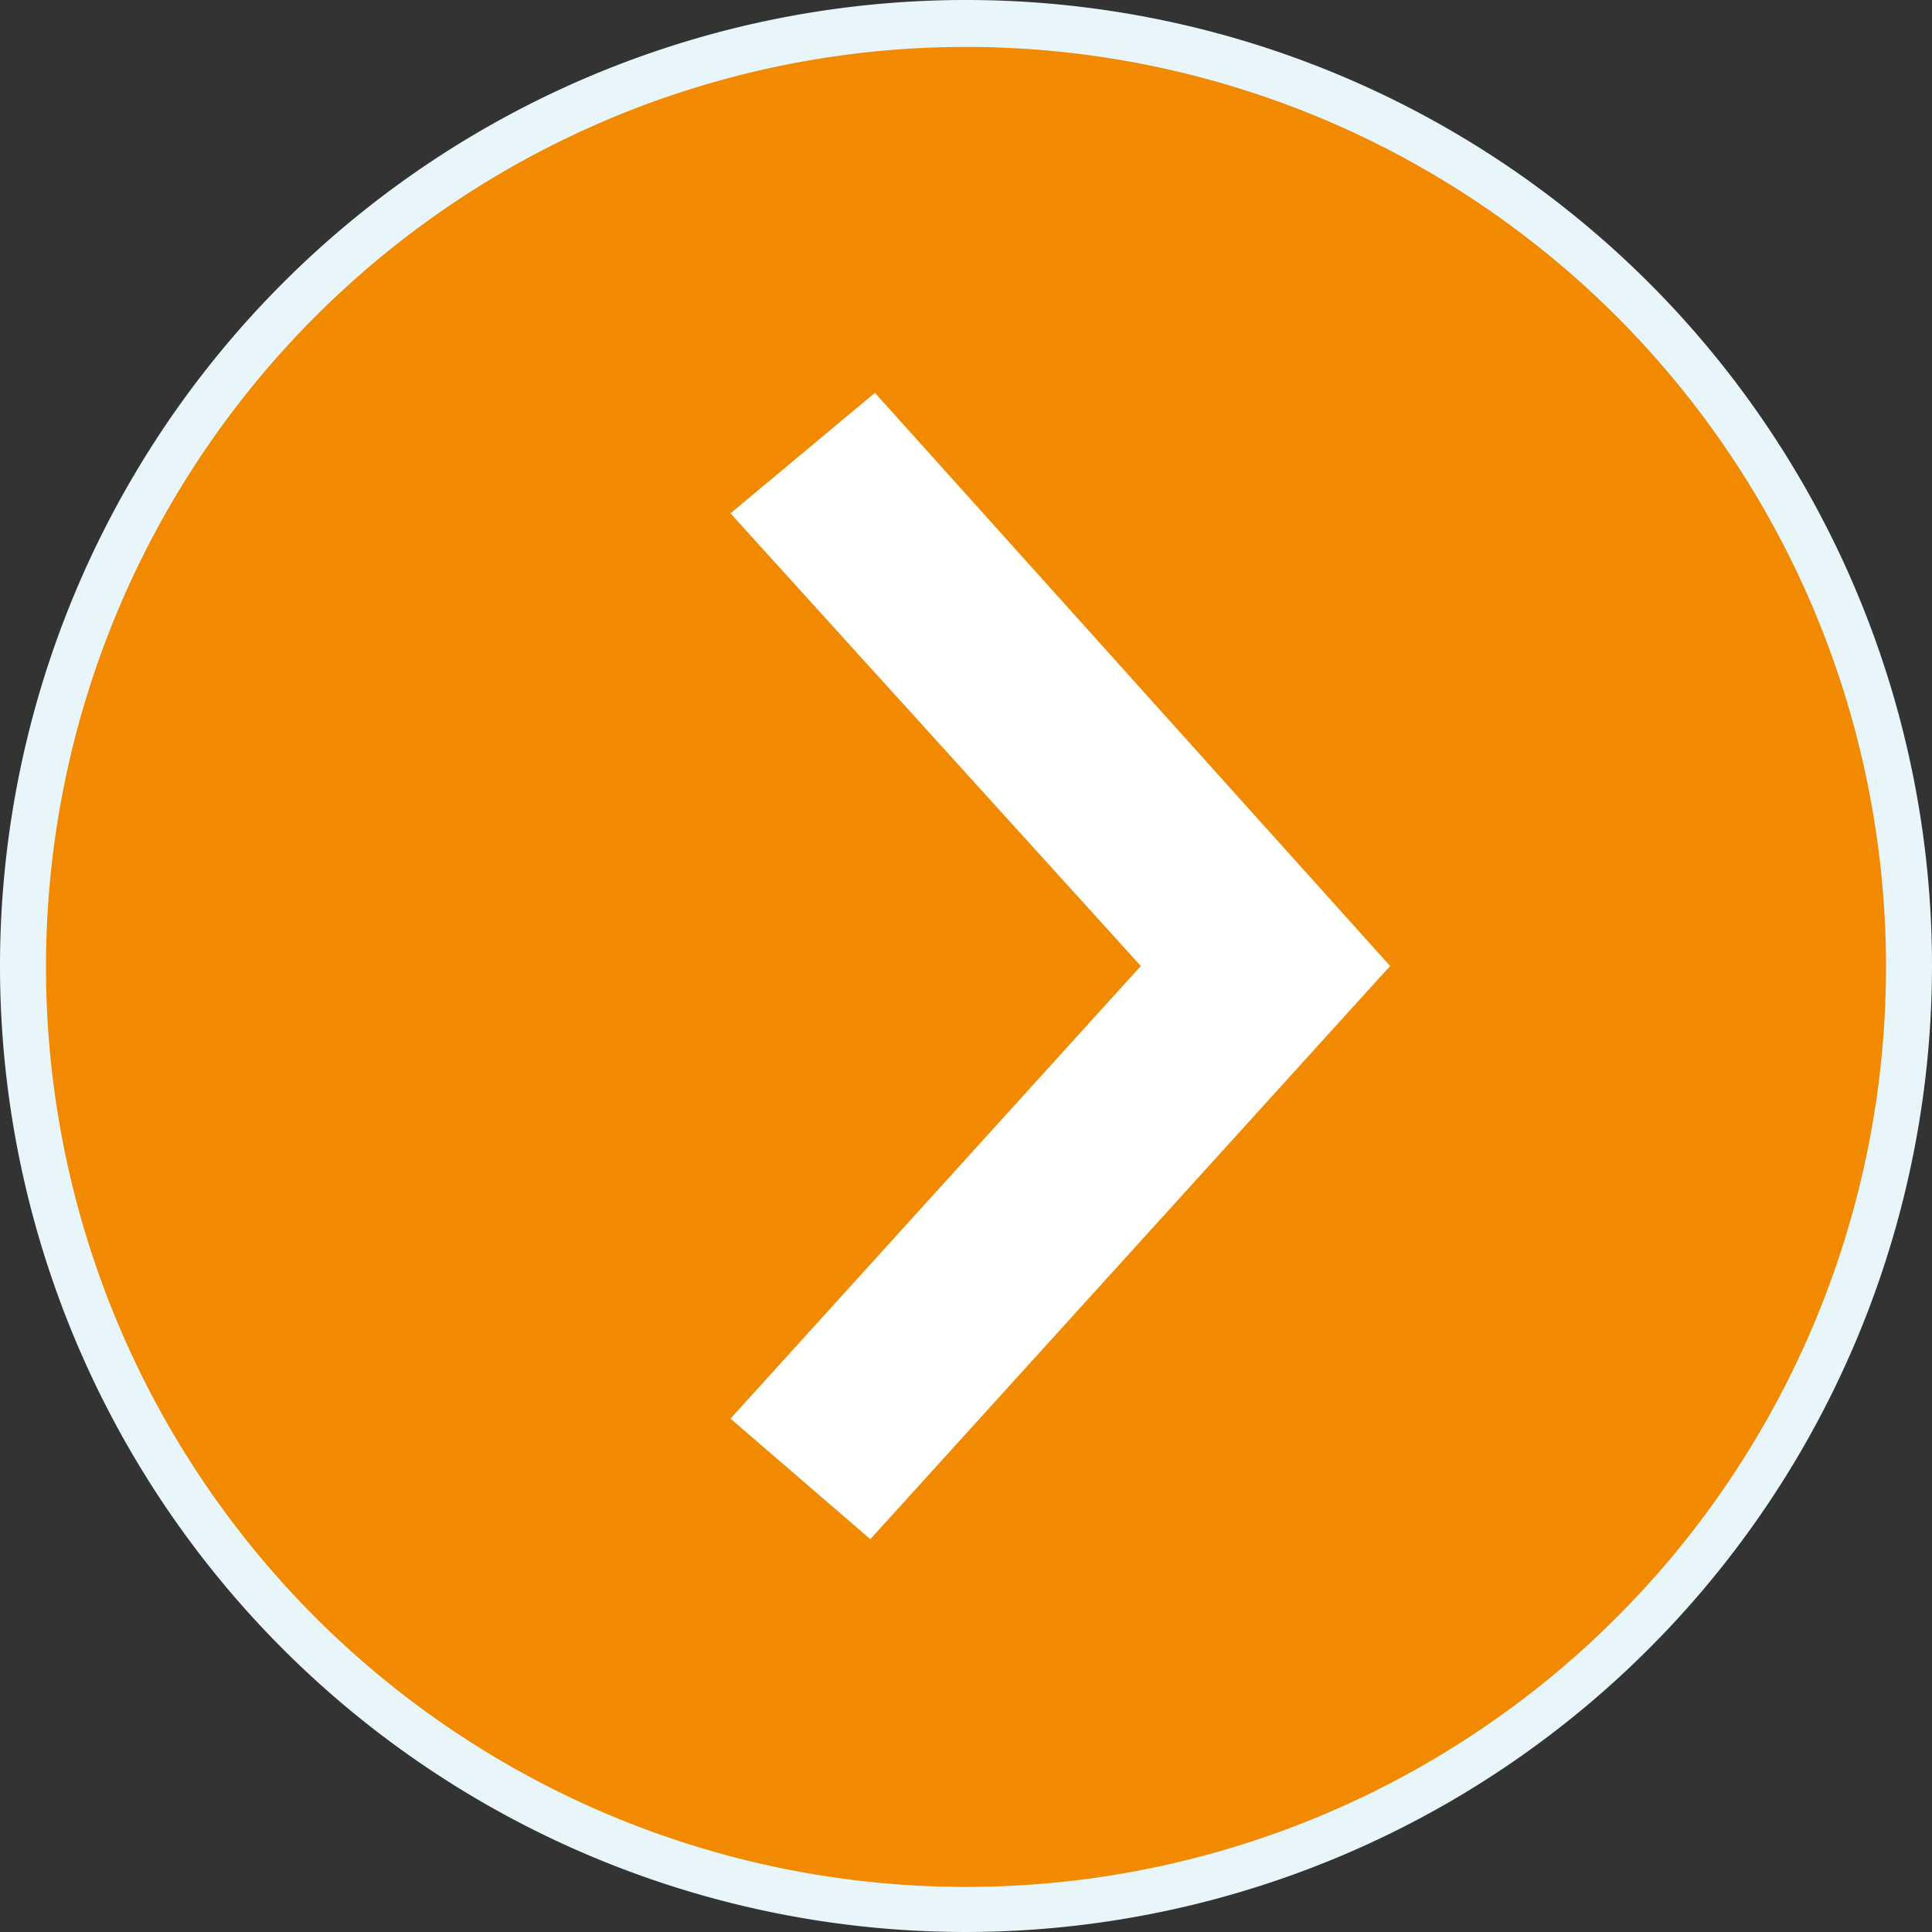
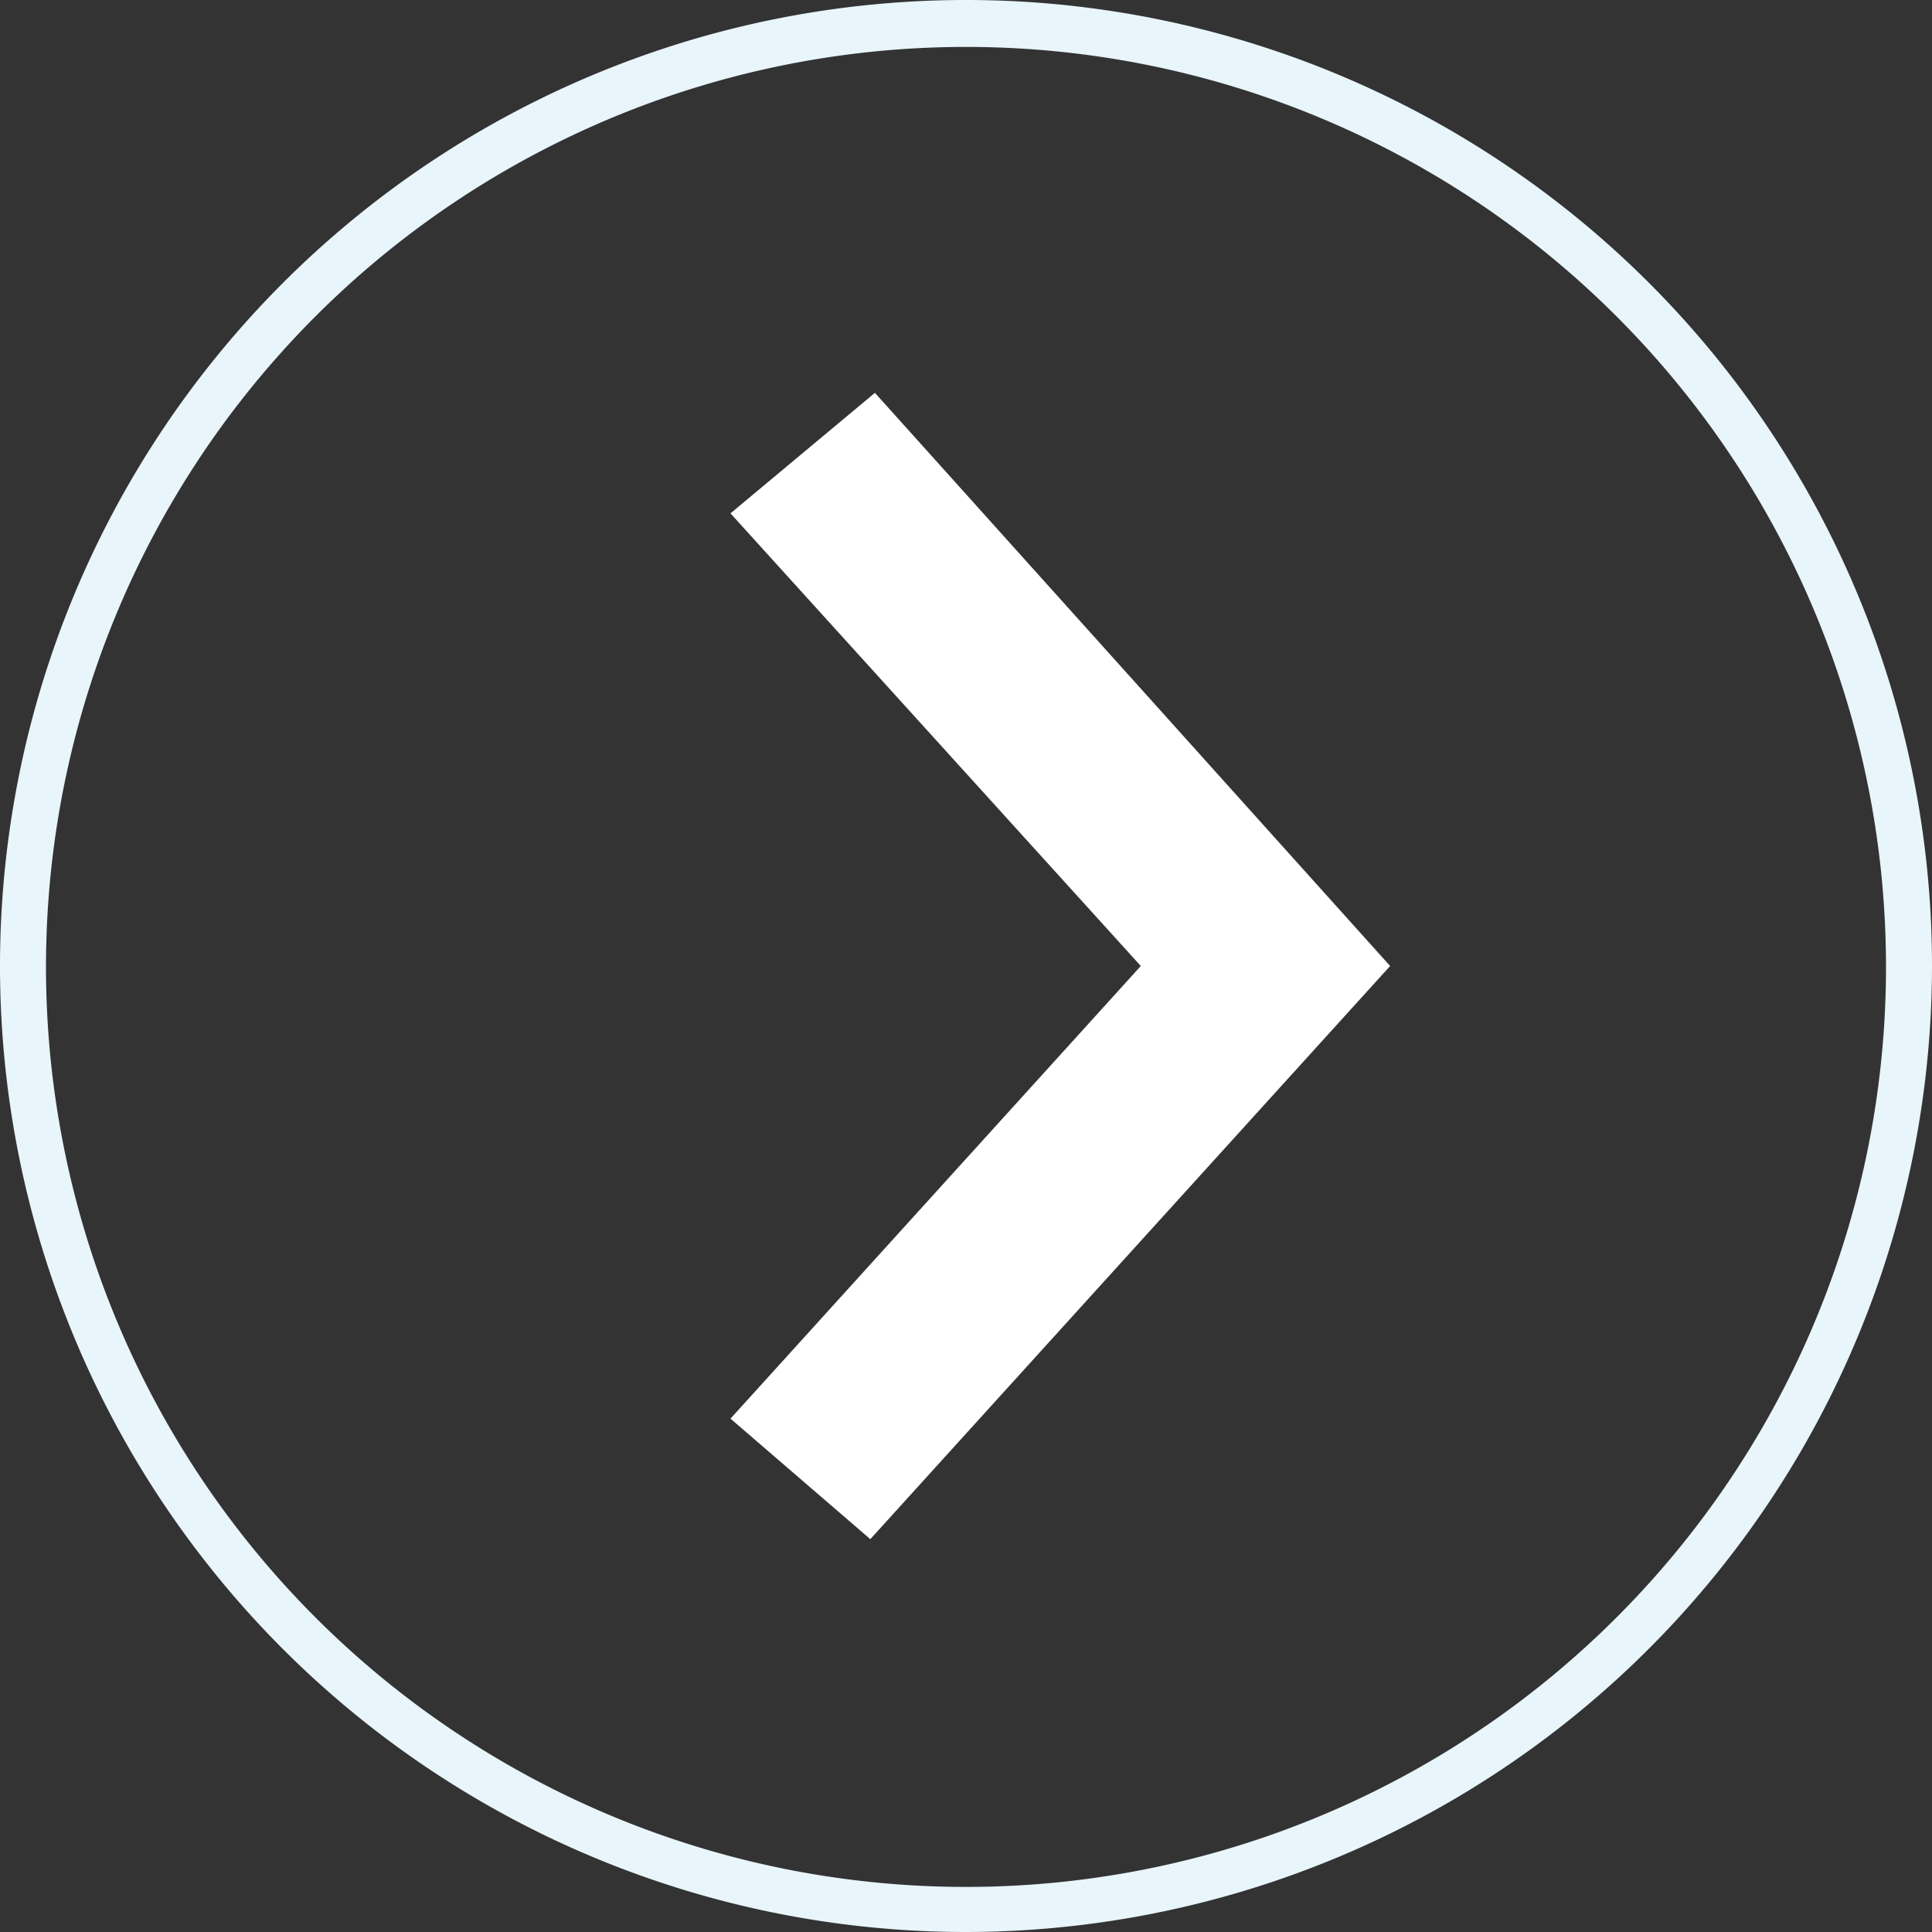
<svg xmlns="http://www.w3.org/2000/svg" id="Layer_1" data-name="Layer 1" width="21" height="21" viewBox="0 0 21 21">
  <rect x="0" y="0" width="21" height="21" fill="#333333" stroke="none" />
  <defs>
    <style>.cls-1{fill:#f18a00;}.cls-2{fill:#e8f5fb;}.cls-3{fill:#fff;}</style>
  </defs>
  <title>yellow-arrow-icon</title>
-   <circle class="cls-1" cx="10.5" cy="10.5" r="10.24" />
  <path class="cls-2" d="M10.5,21A10.5,10.5,0,1,1,21,10.5,10.51,10.51,0,0,1,10.5,21ZM10.5.51a10,10,0,1,0,10,10A10,10,0,0,0,10.5.51Z" />
  <path class="cls-3" d="M9.46,16.73,7.94,15.42,12.4,10.5,7.94,5.58,9.51,4.27l5.6,6.23Z" />
</svg>